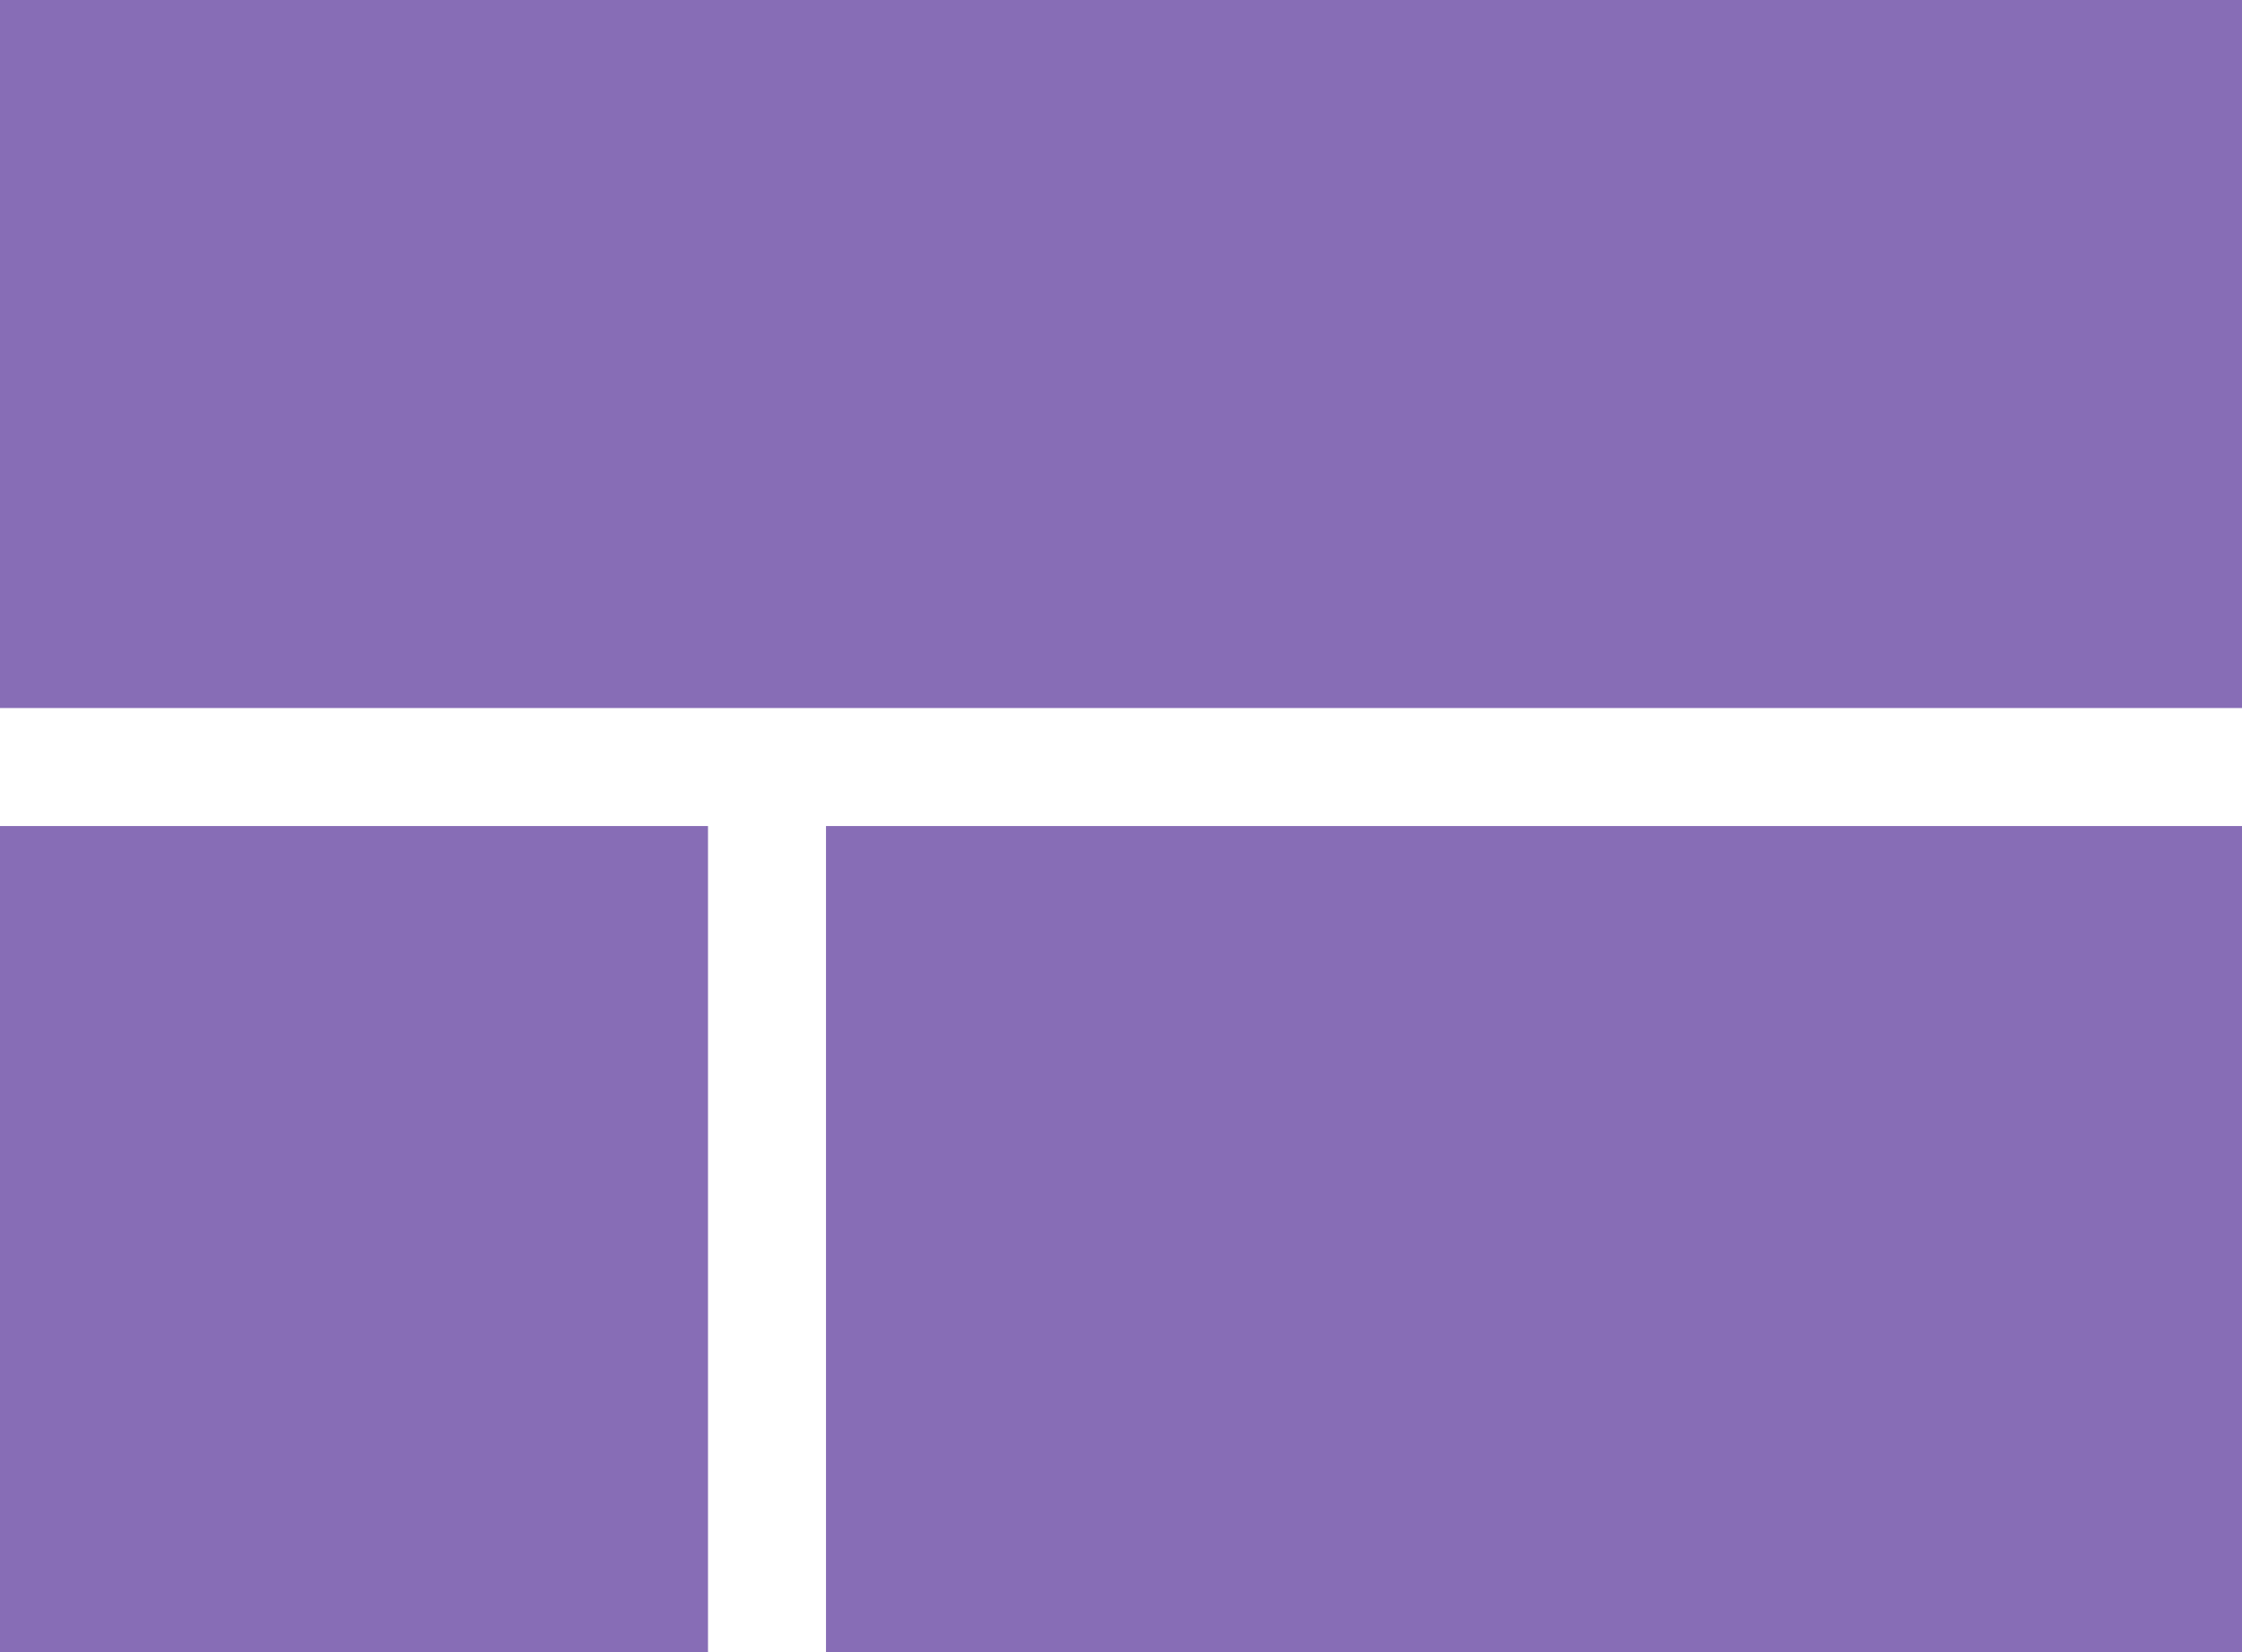
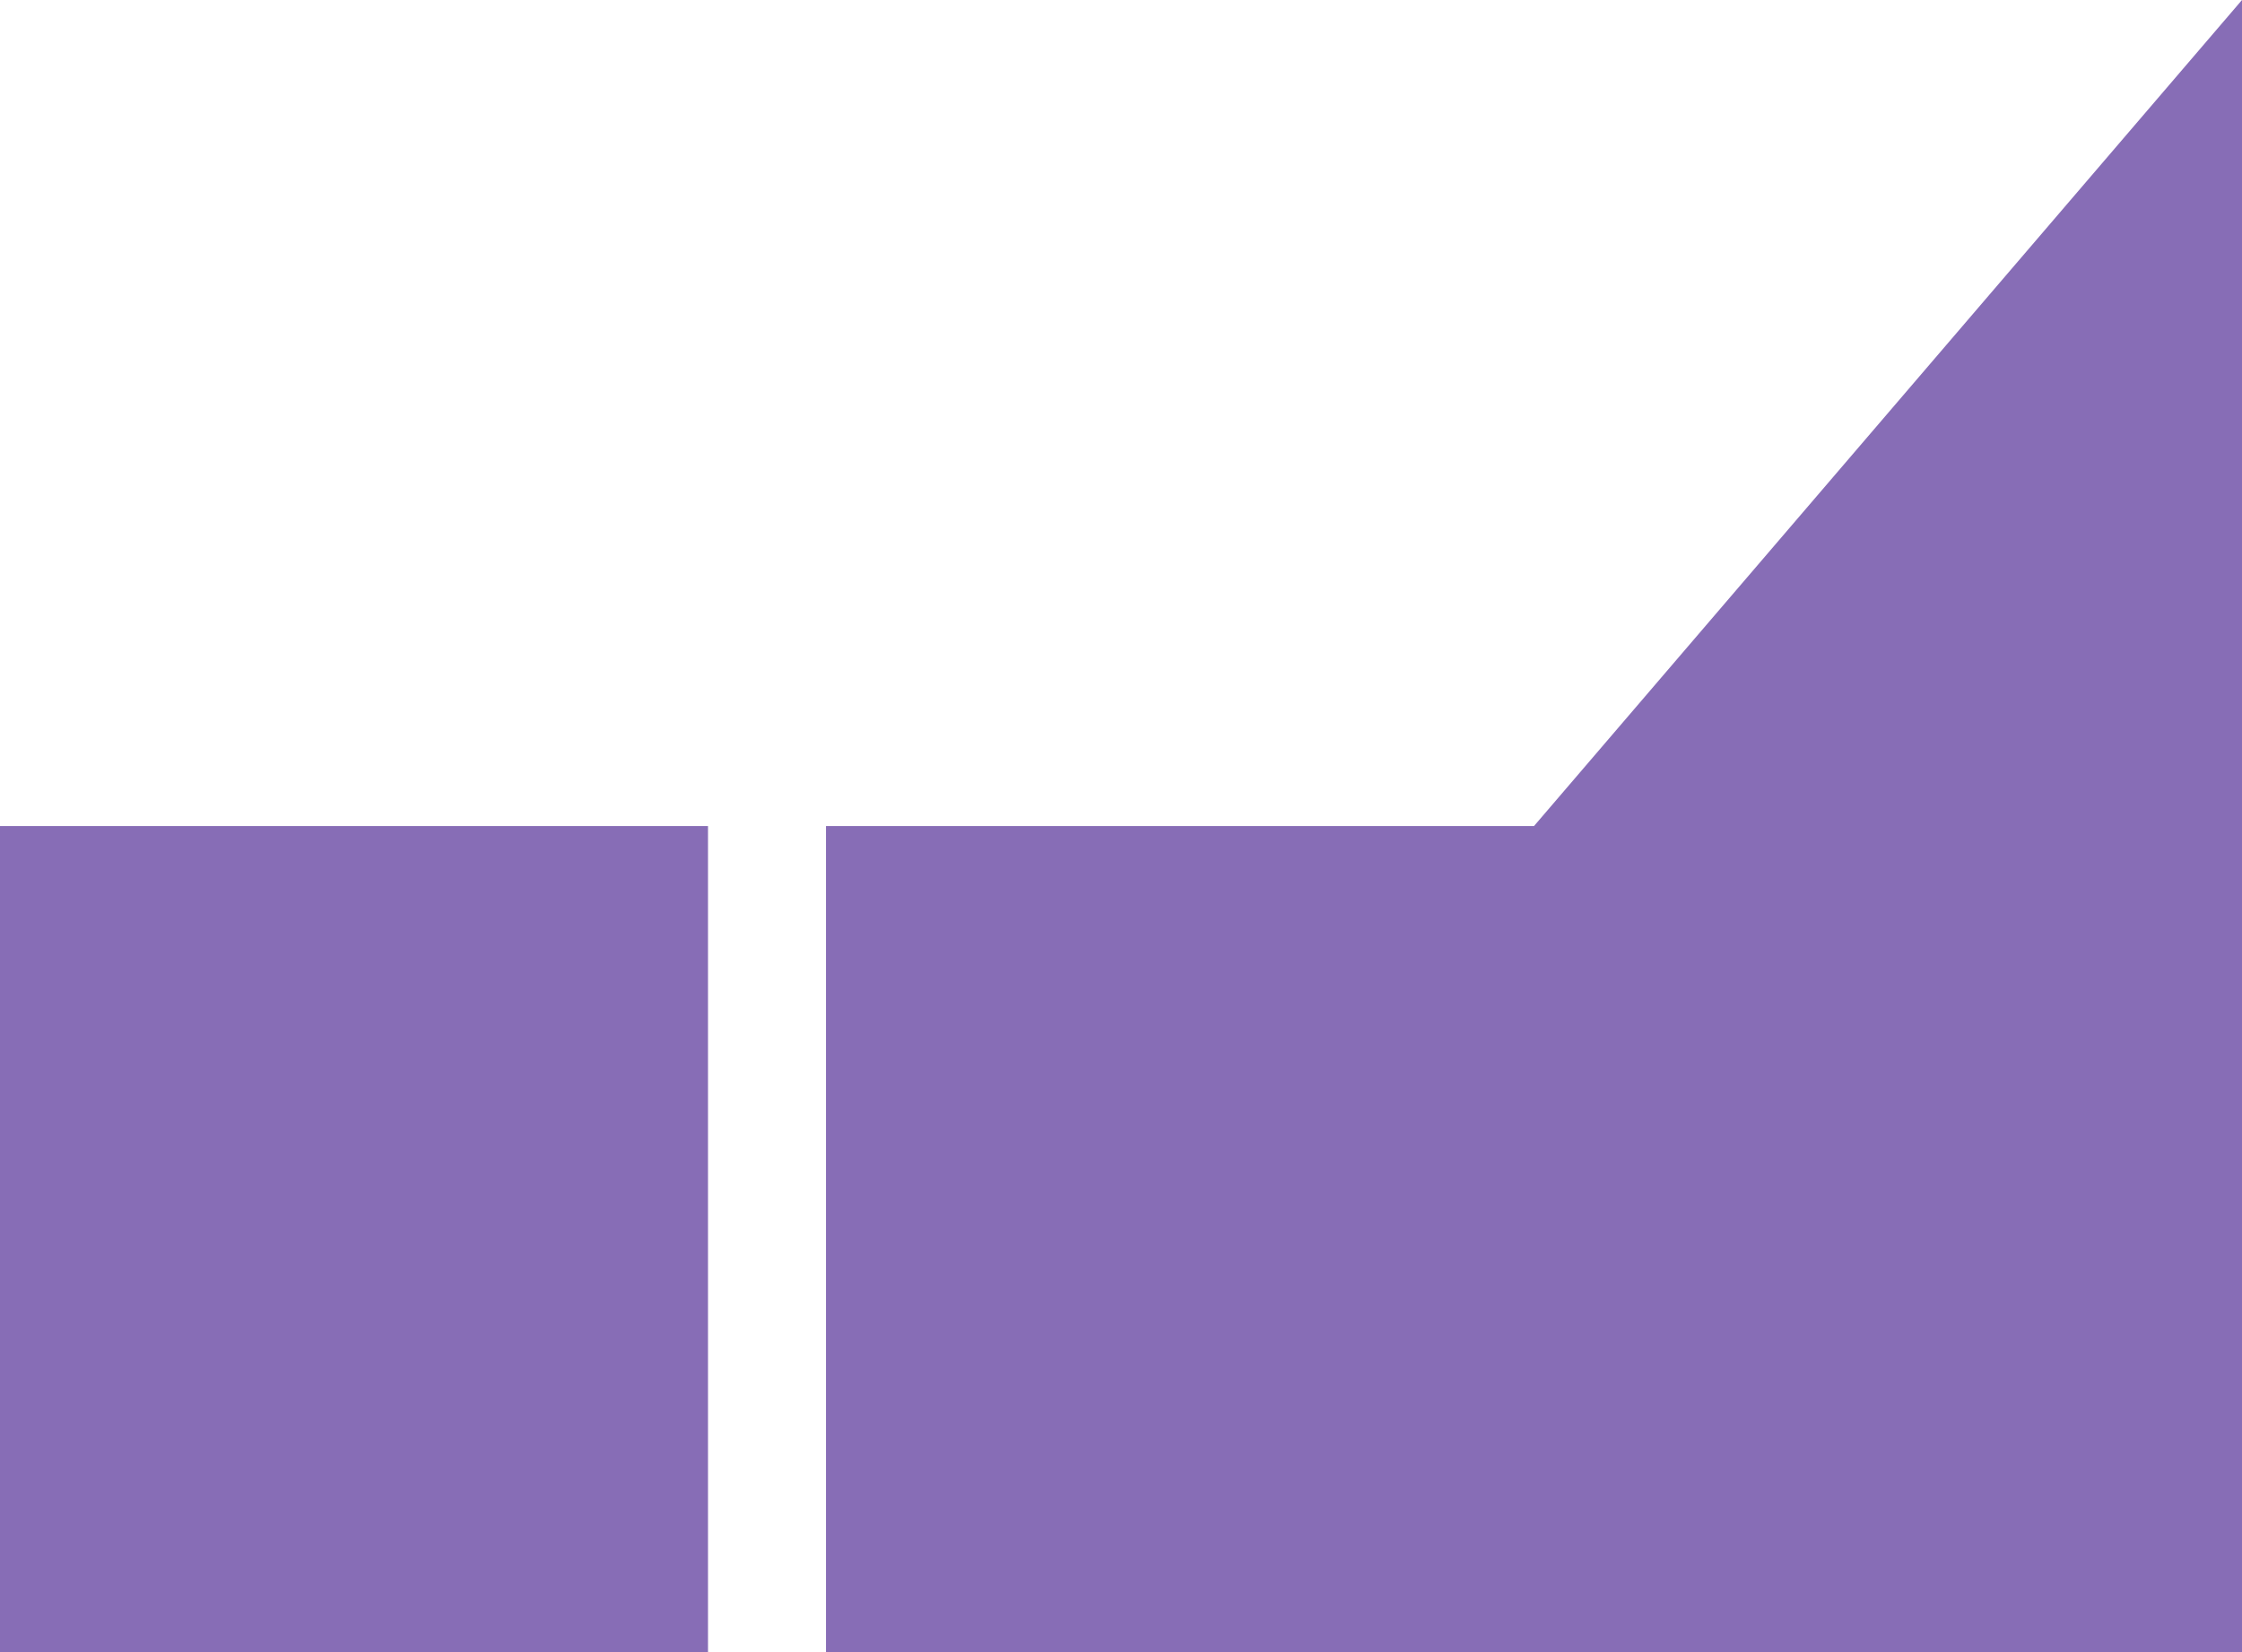
<svg xmlns="http://www.w3.org/2000/svg" width="19" height="14" viewBox="0 0 19 14">
  <g id="Terrasse-2" transform="translate(-603 -2031)">
-     <path id="ic_view_compact_24px" d="M3,19H9V12H3Zm7,0H22V12H10ZM3,5v6H22V5Z" transform="translate(600 2026)" fill="#876db6" />
+     <path id="ic_view_compact_24px" d="M3,19H9V12H3Zm7,0H22V12H10Zv6H22V5Z" transform="translate(600 2026)" fill="#876db6" />
  </g>
</svg>